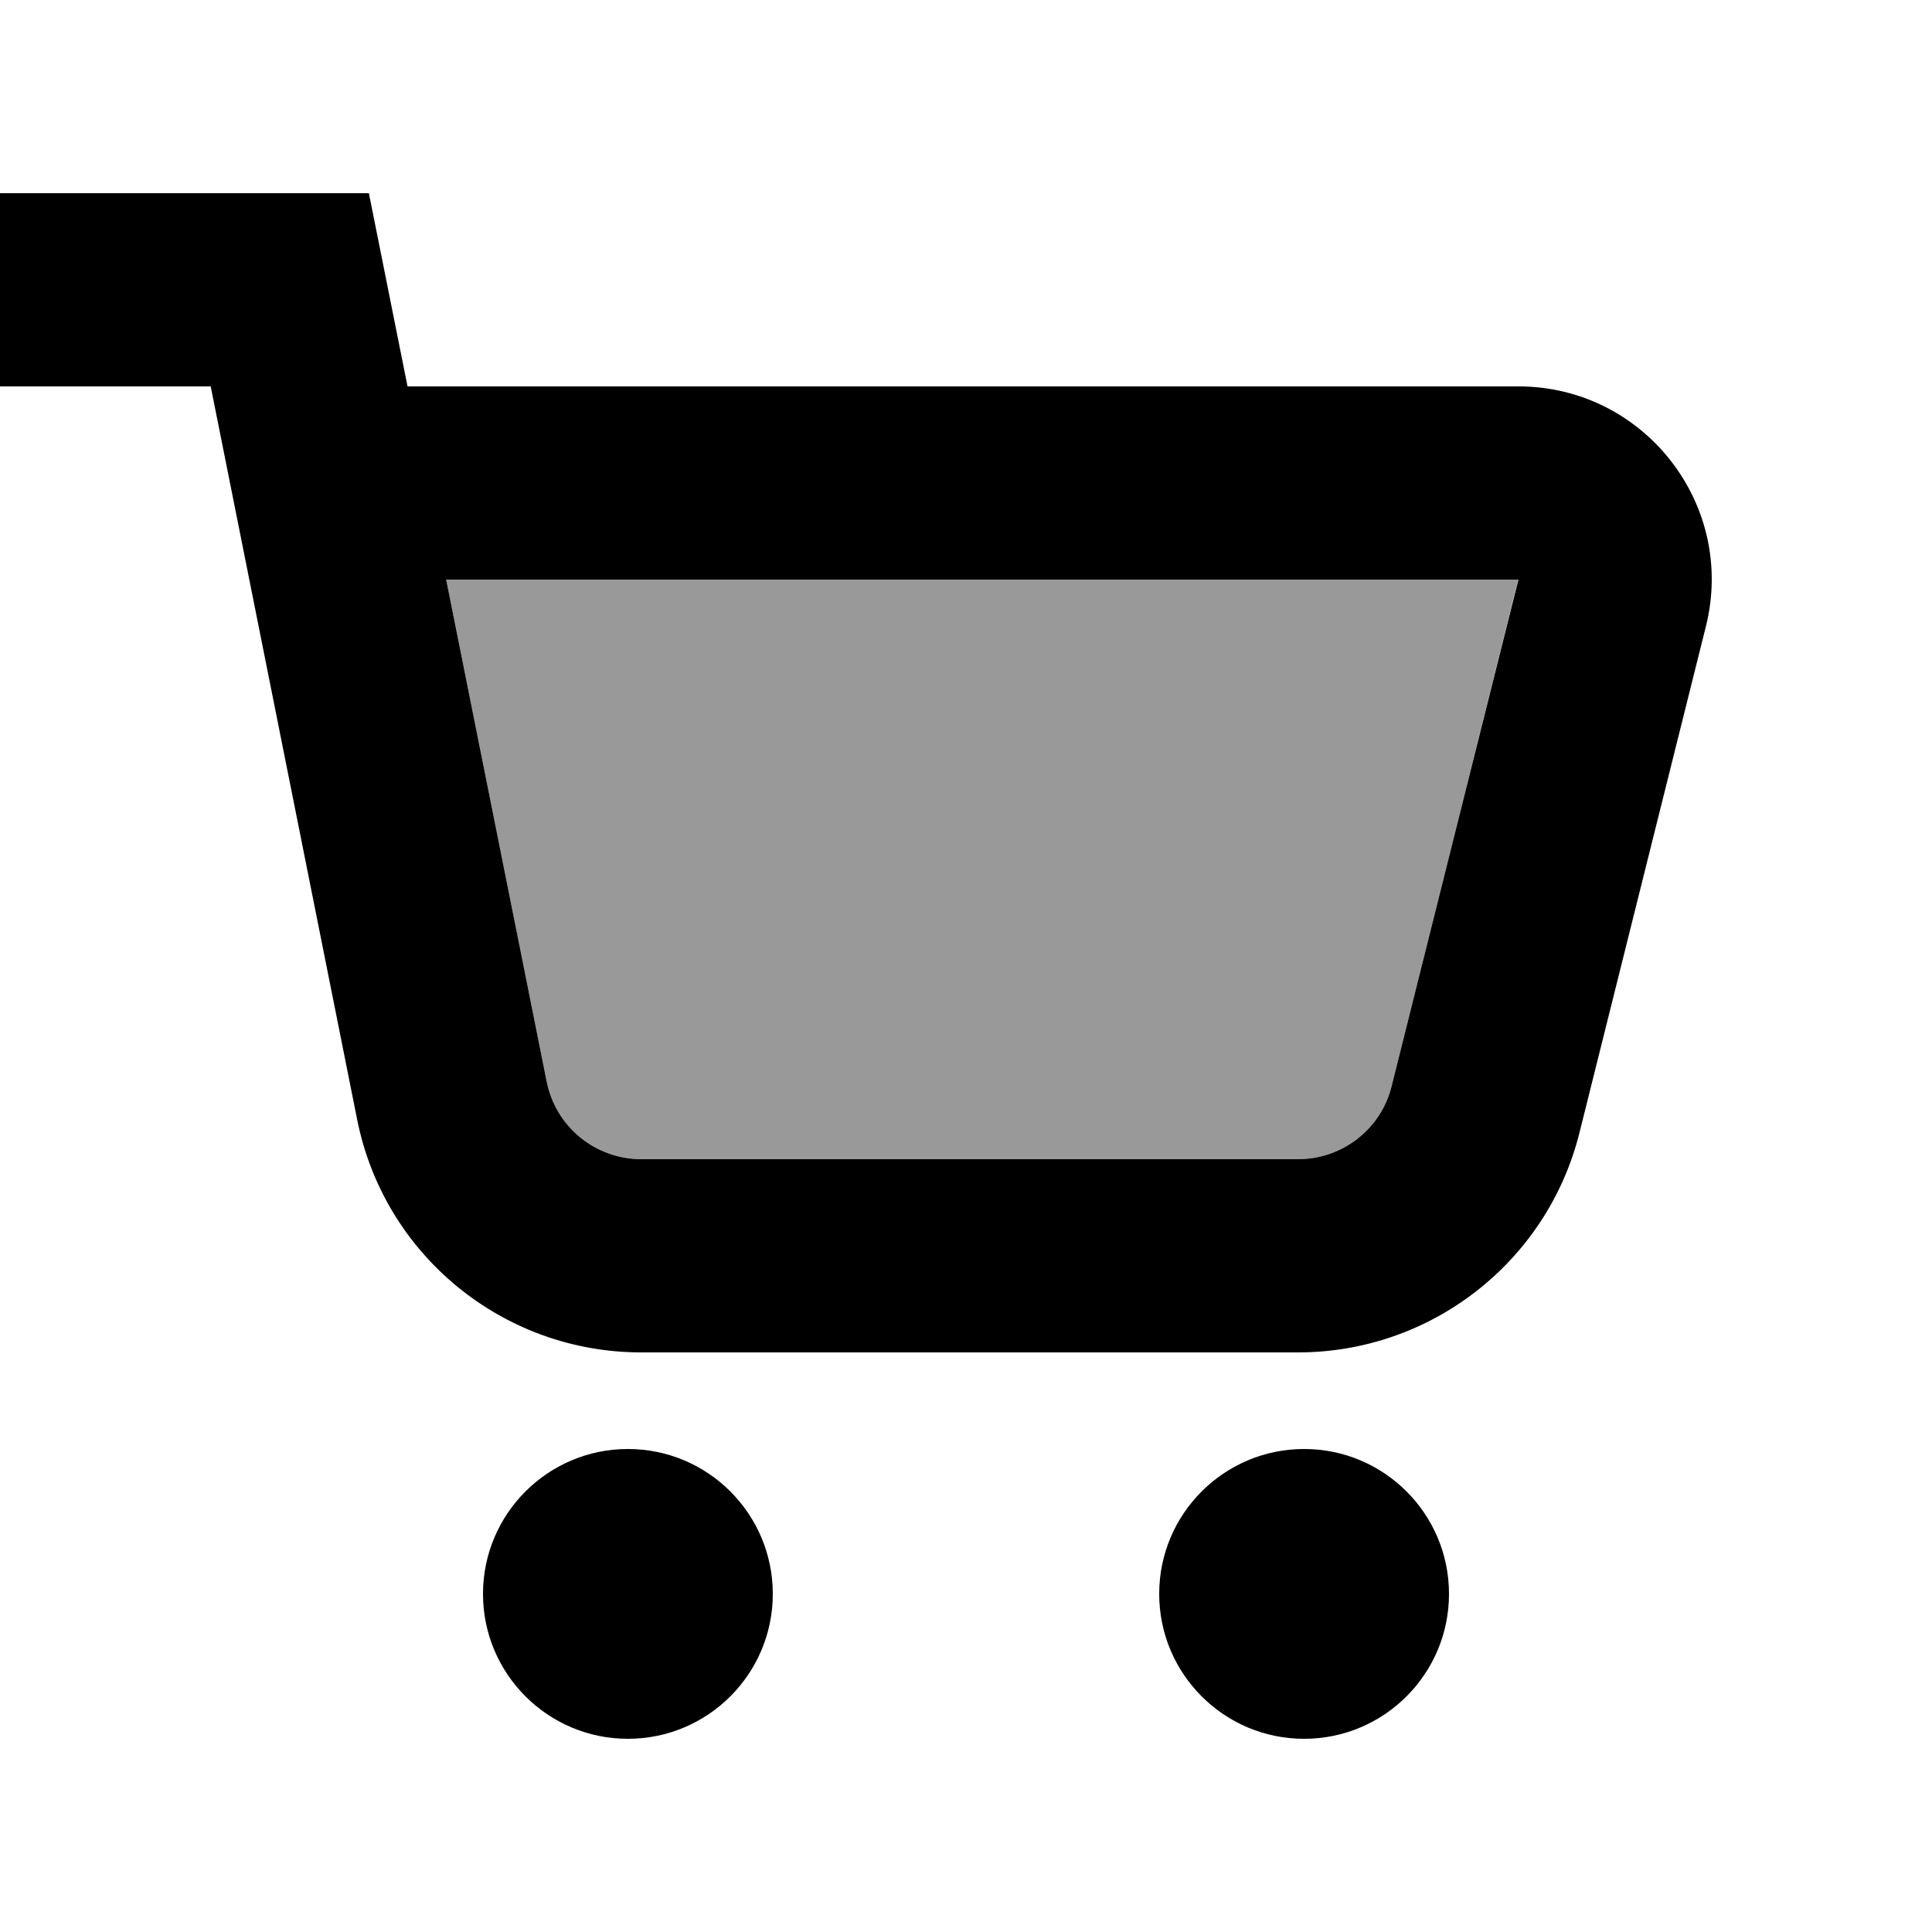
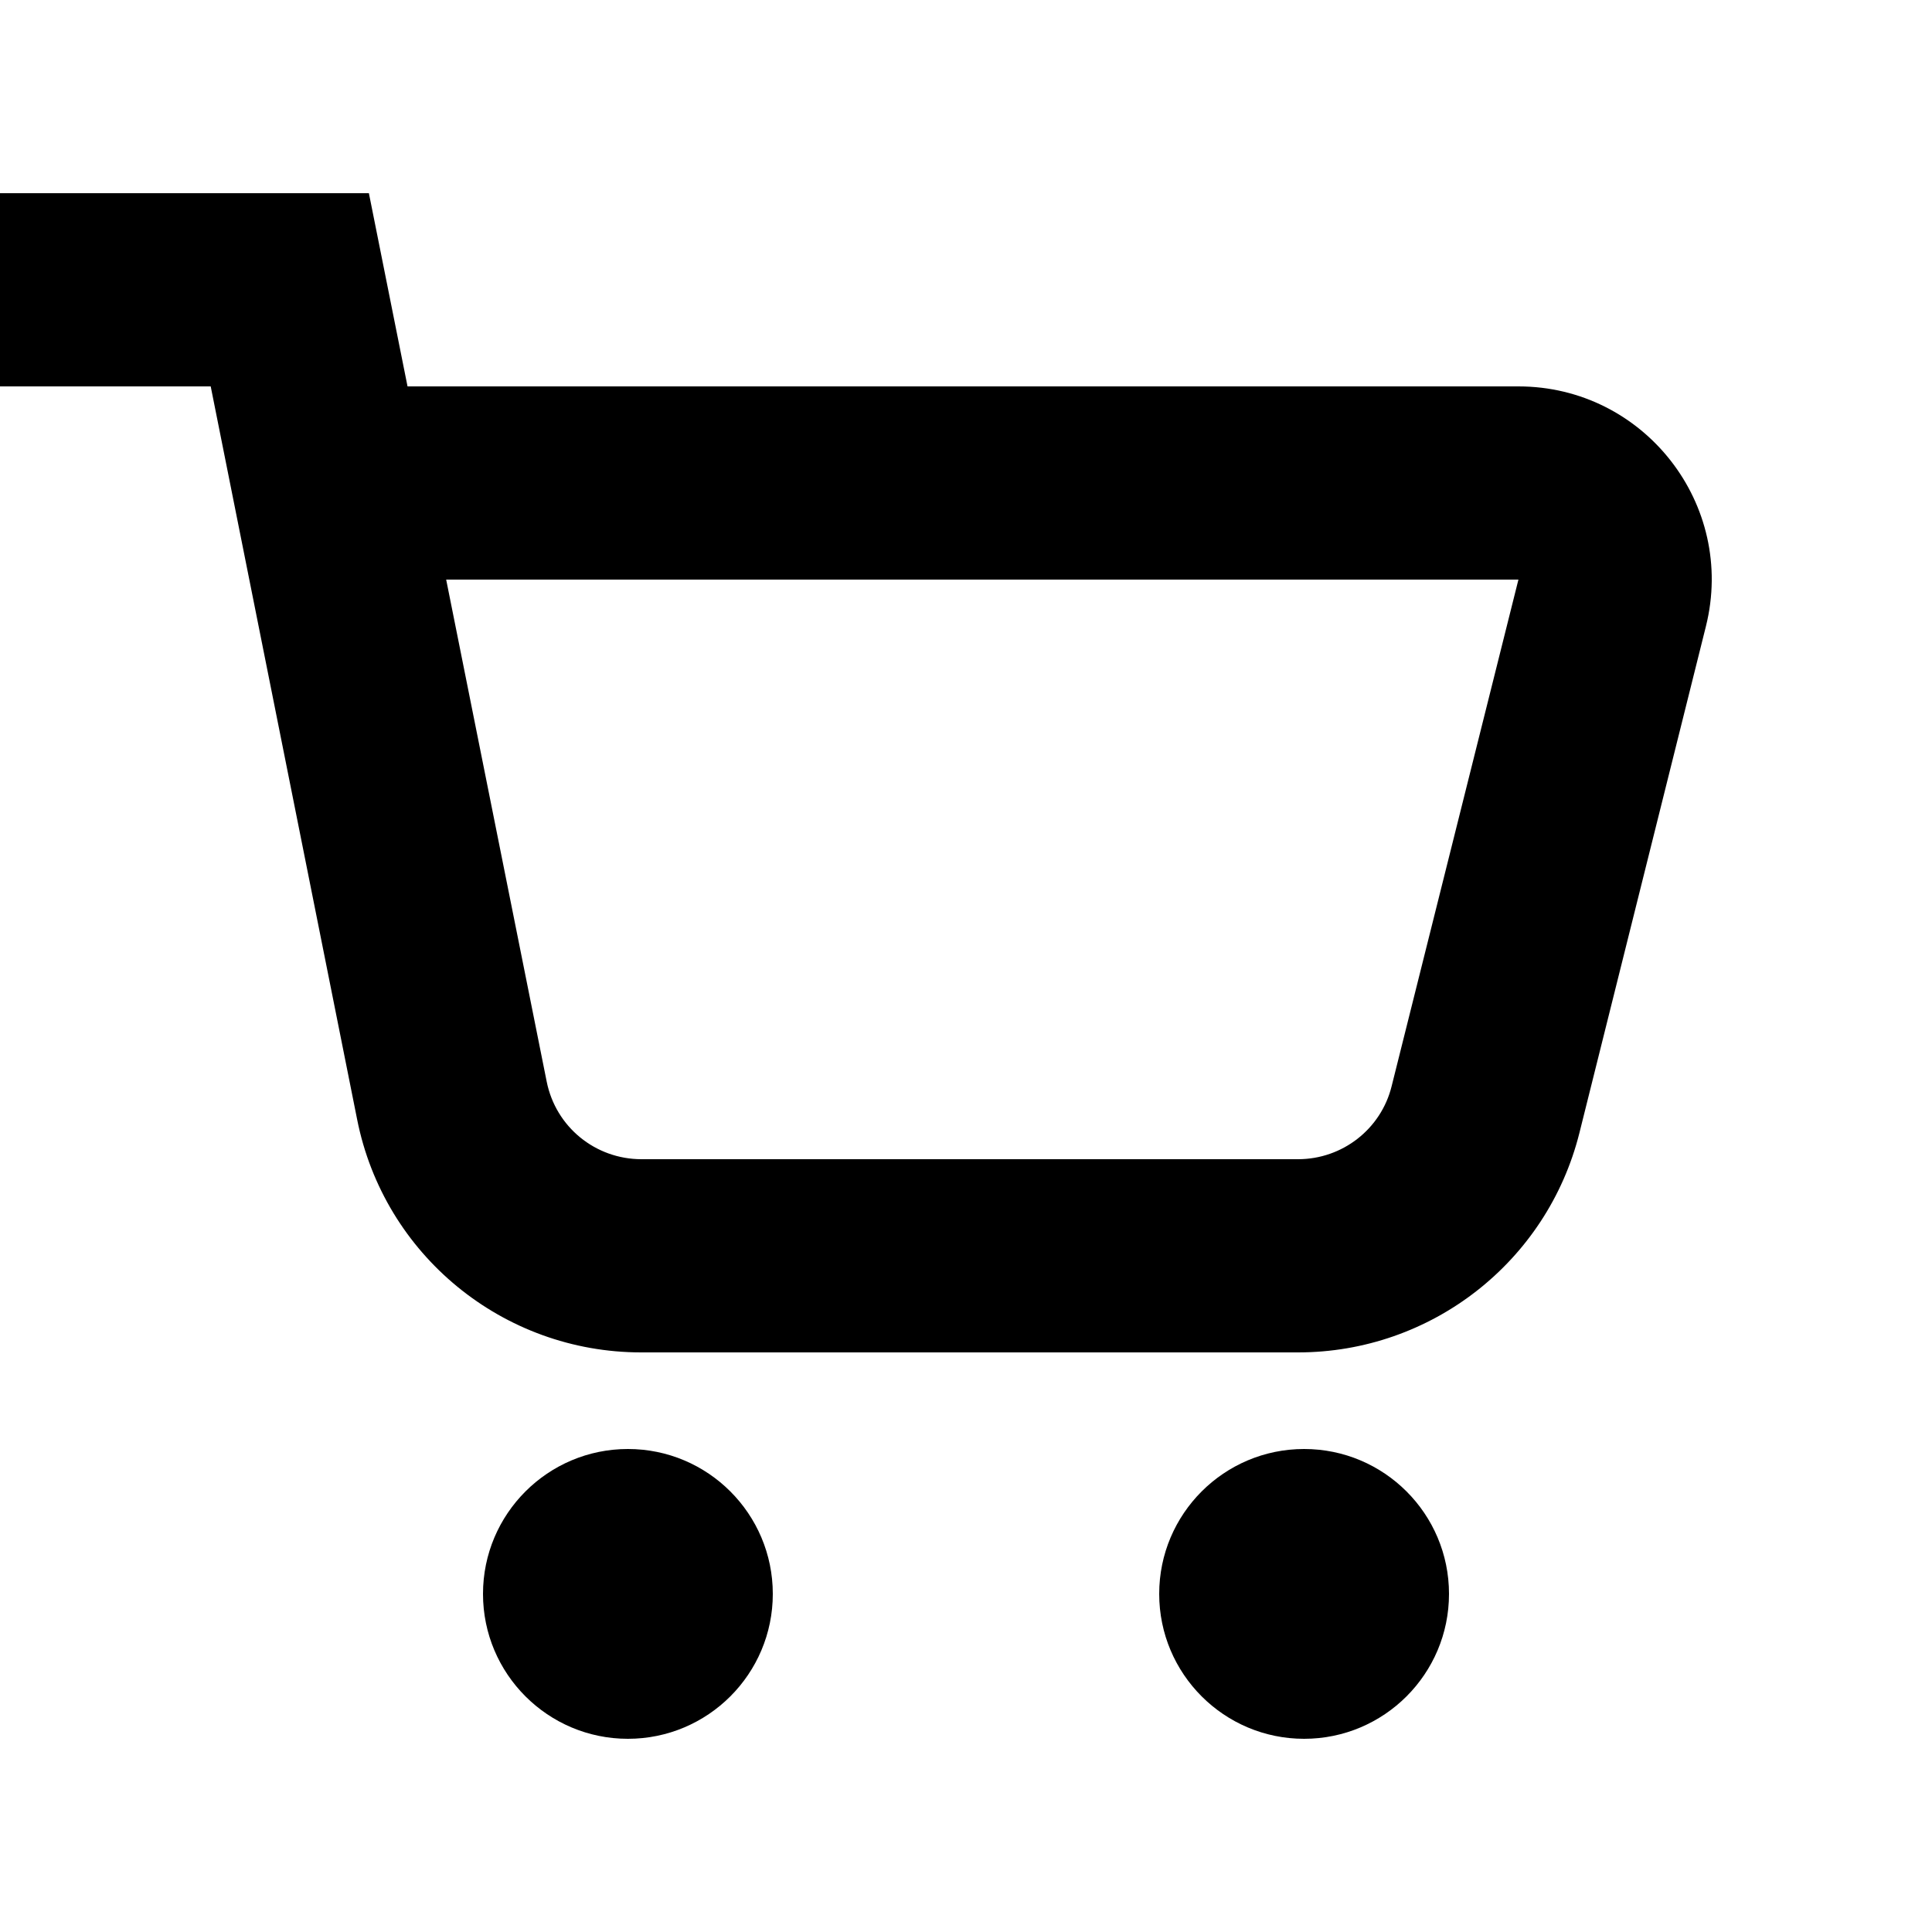
<svg xmlns="http://www.w3.org/2000/svg" viewBox="0 0 640 640">
-   <path opacity=".4" fill="currentColor" d="M147.8 192C158.9 247.4 170 302.9 181.1 358.3C184.1 373.3 197.2 384 212.5 384L430 384C444.7 384 457.5 374 461 359.8C475 303.9 489 248 502.9 192L147.7 192z" />
  <path fill="currentColor" d="M0 64L122.2 64C125.2 79.1 129.5 100.4 135 128L503 128C544.6 128 575.2 167.1 565.1 207.5L523.2 375.3C512.5 418 474.1 448 430 448L212.4 448C166.6 448 127.2 415.7 118.3 370.8L69.8 128L0 128L0 64zM147.8 192L181.1 358.3C184.1 373.3 197.2 384 212.5 384L430 384C444.7 384 457.5 374 461 359.8L503 192L147.8 192zM160 528C160 501.5 181.5 480 208 480C234.5 480 256 501.5 256 528C256 554.5 234.5 576 208 576C181.5 576 160 554.5 160 528zM432 480C458.5 480 480 501.5 480 528C480 554.5 458.5 576 432 576C405.5 576 384 554.5 384 528C384 501.5 405.5 480 432 480z" />
</svg>